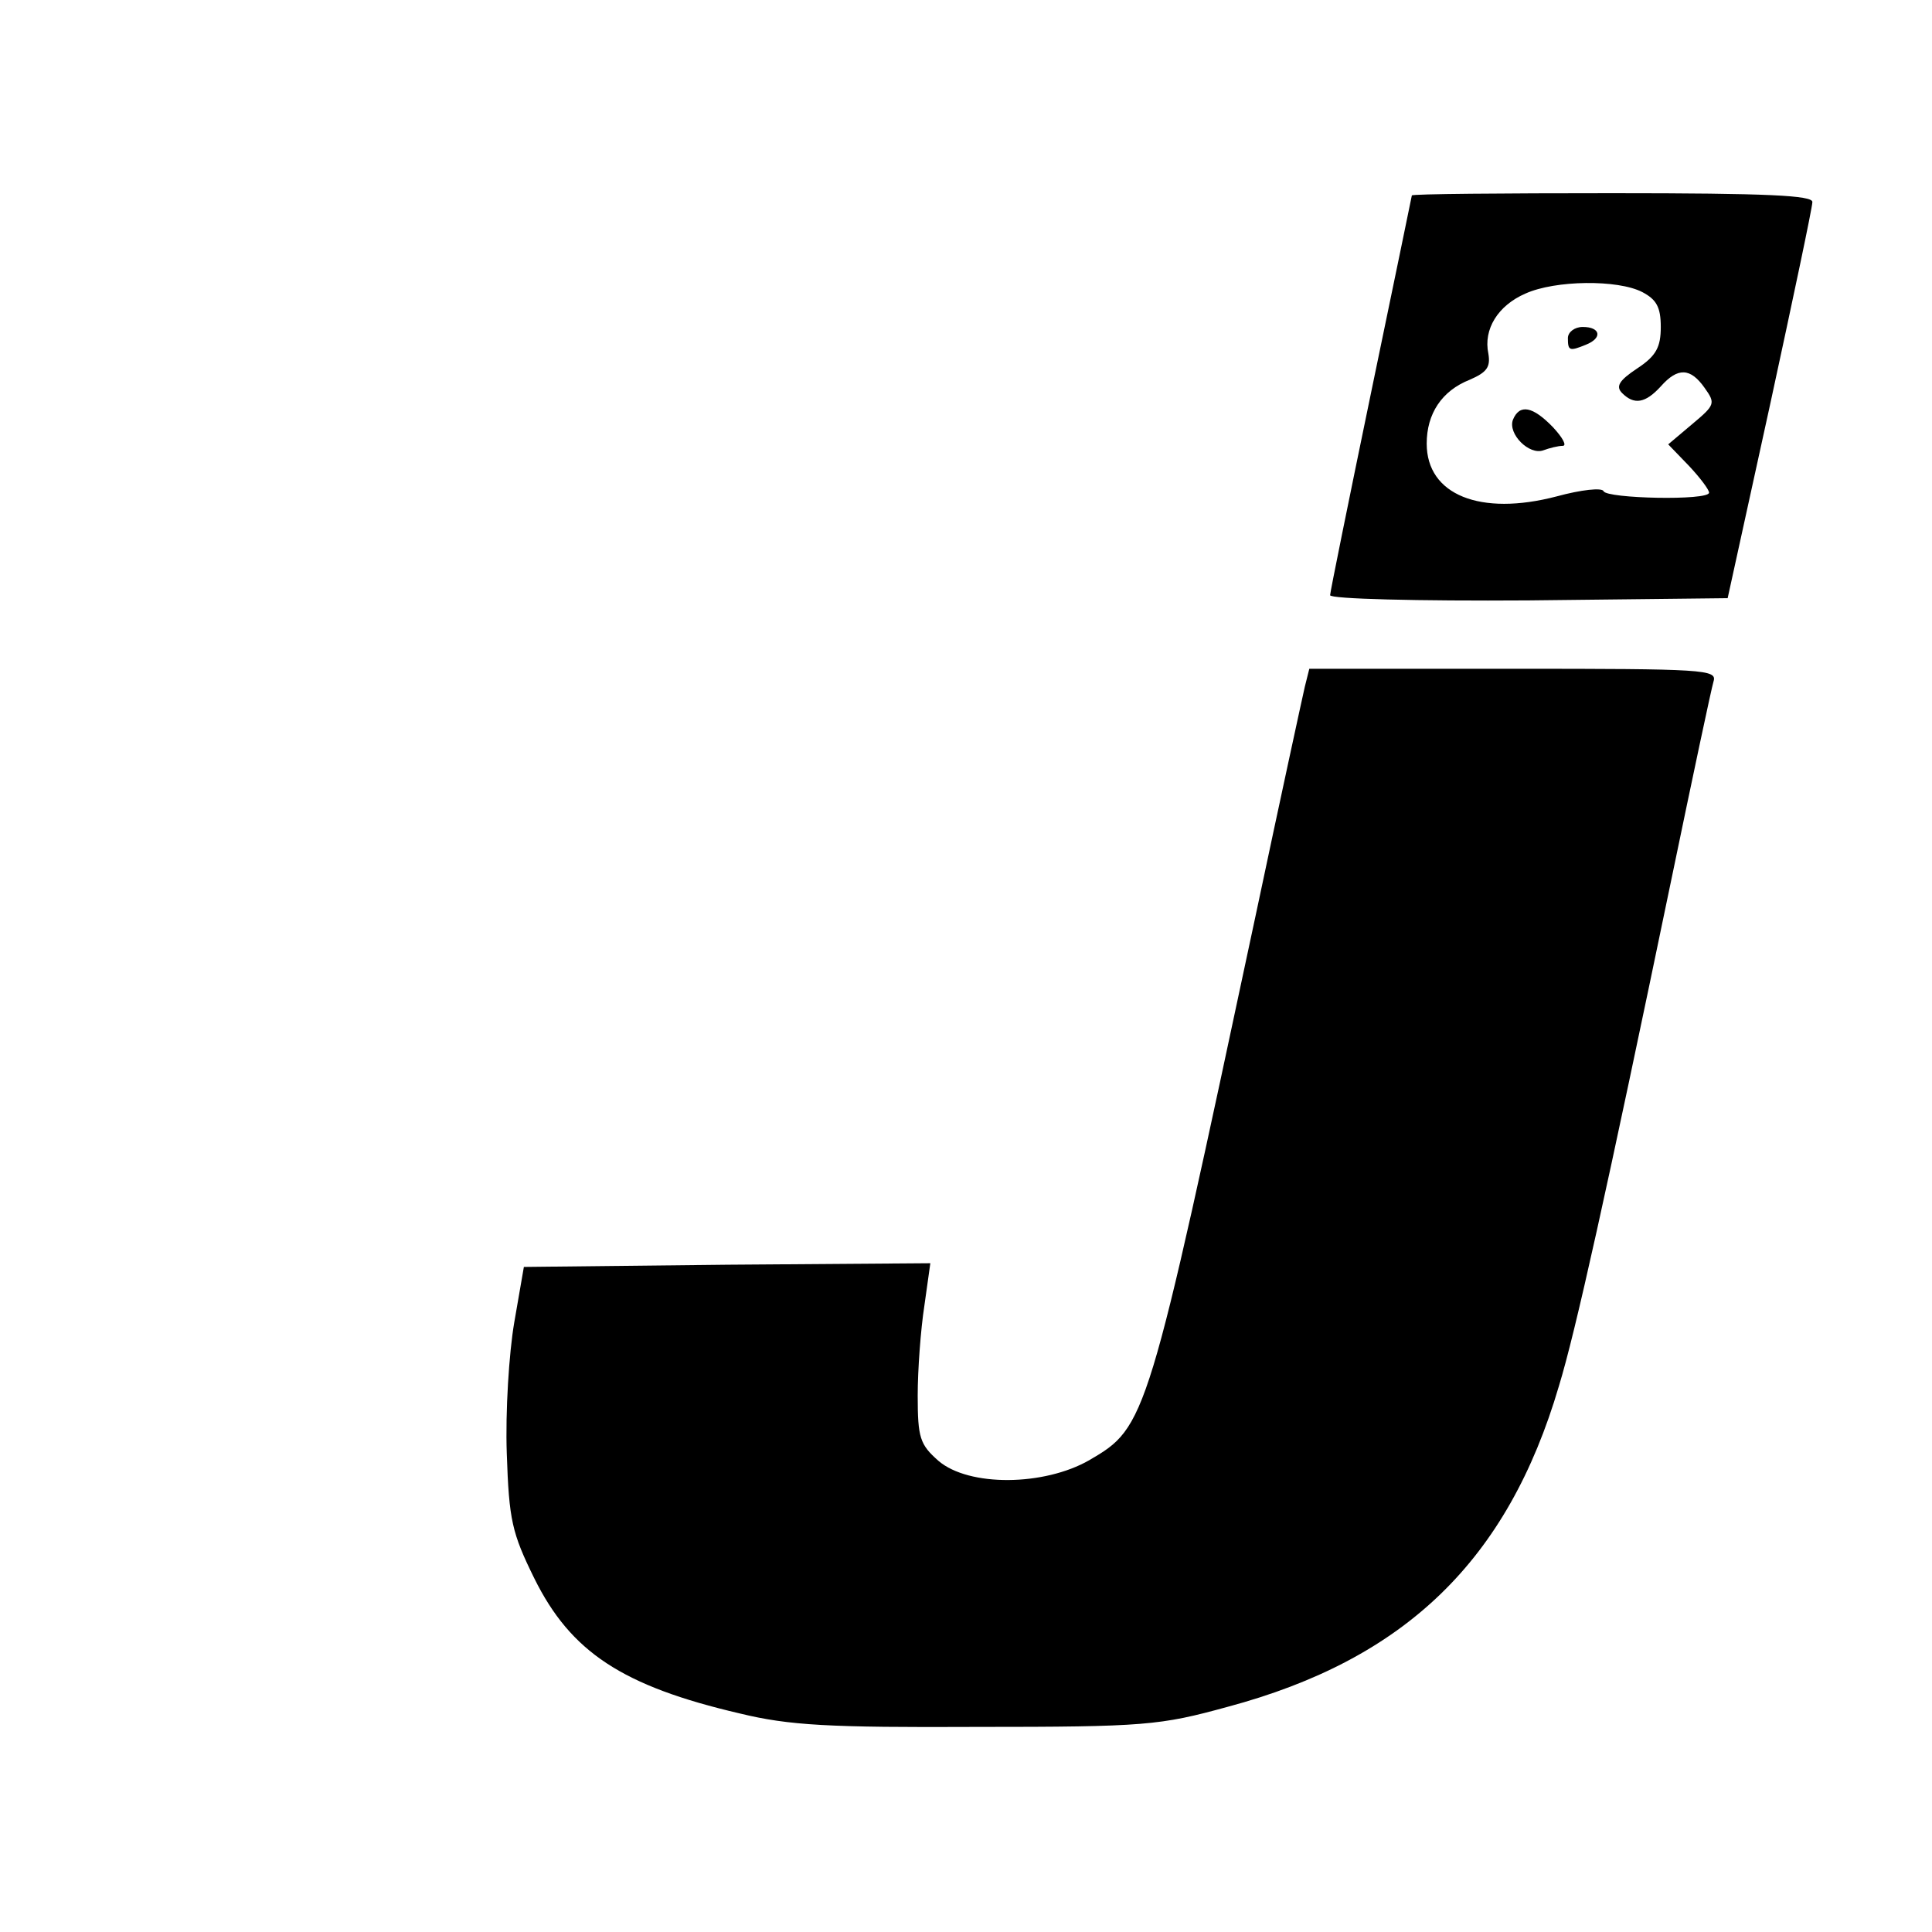
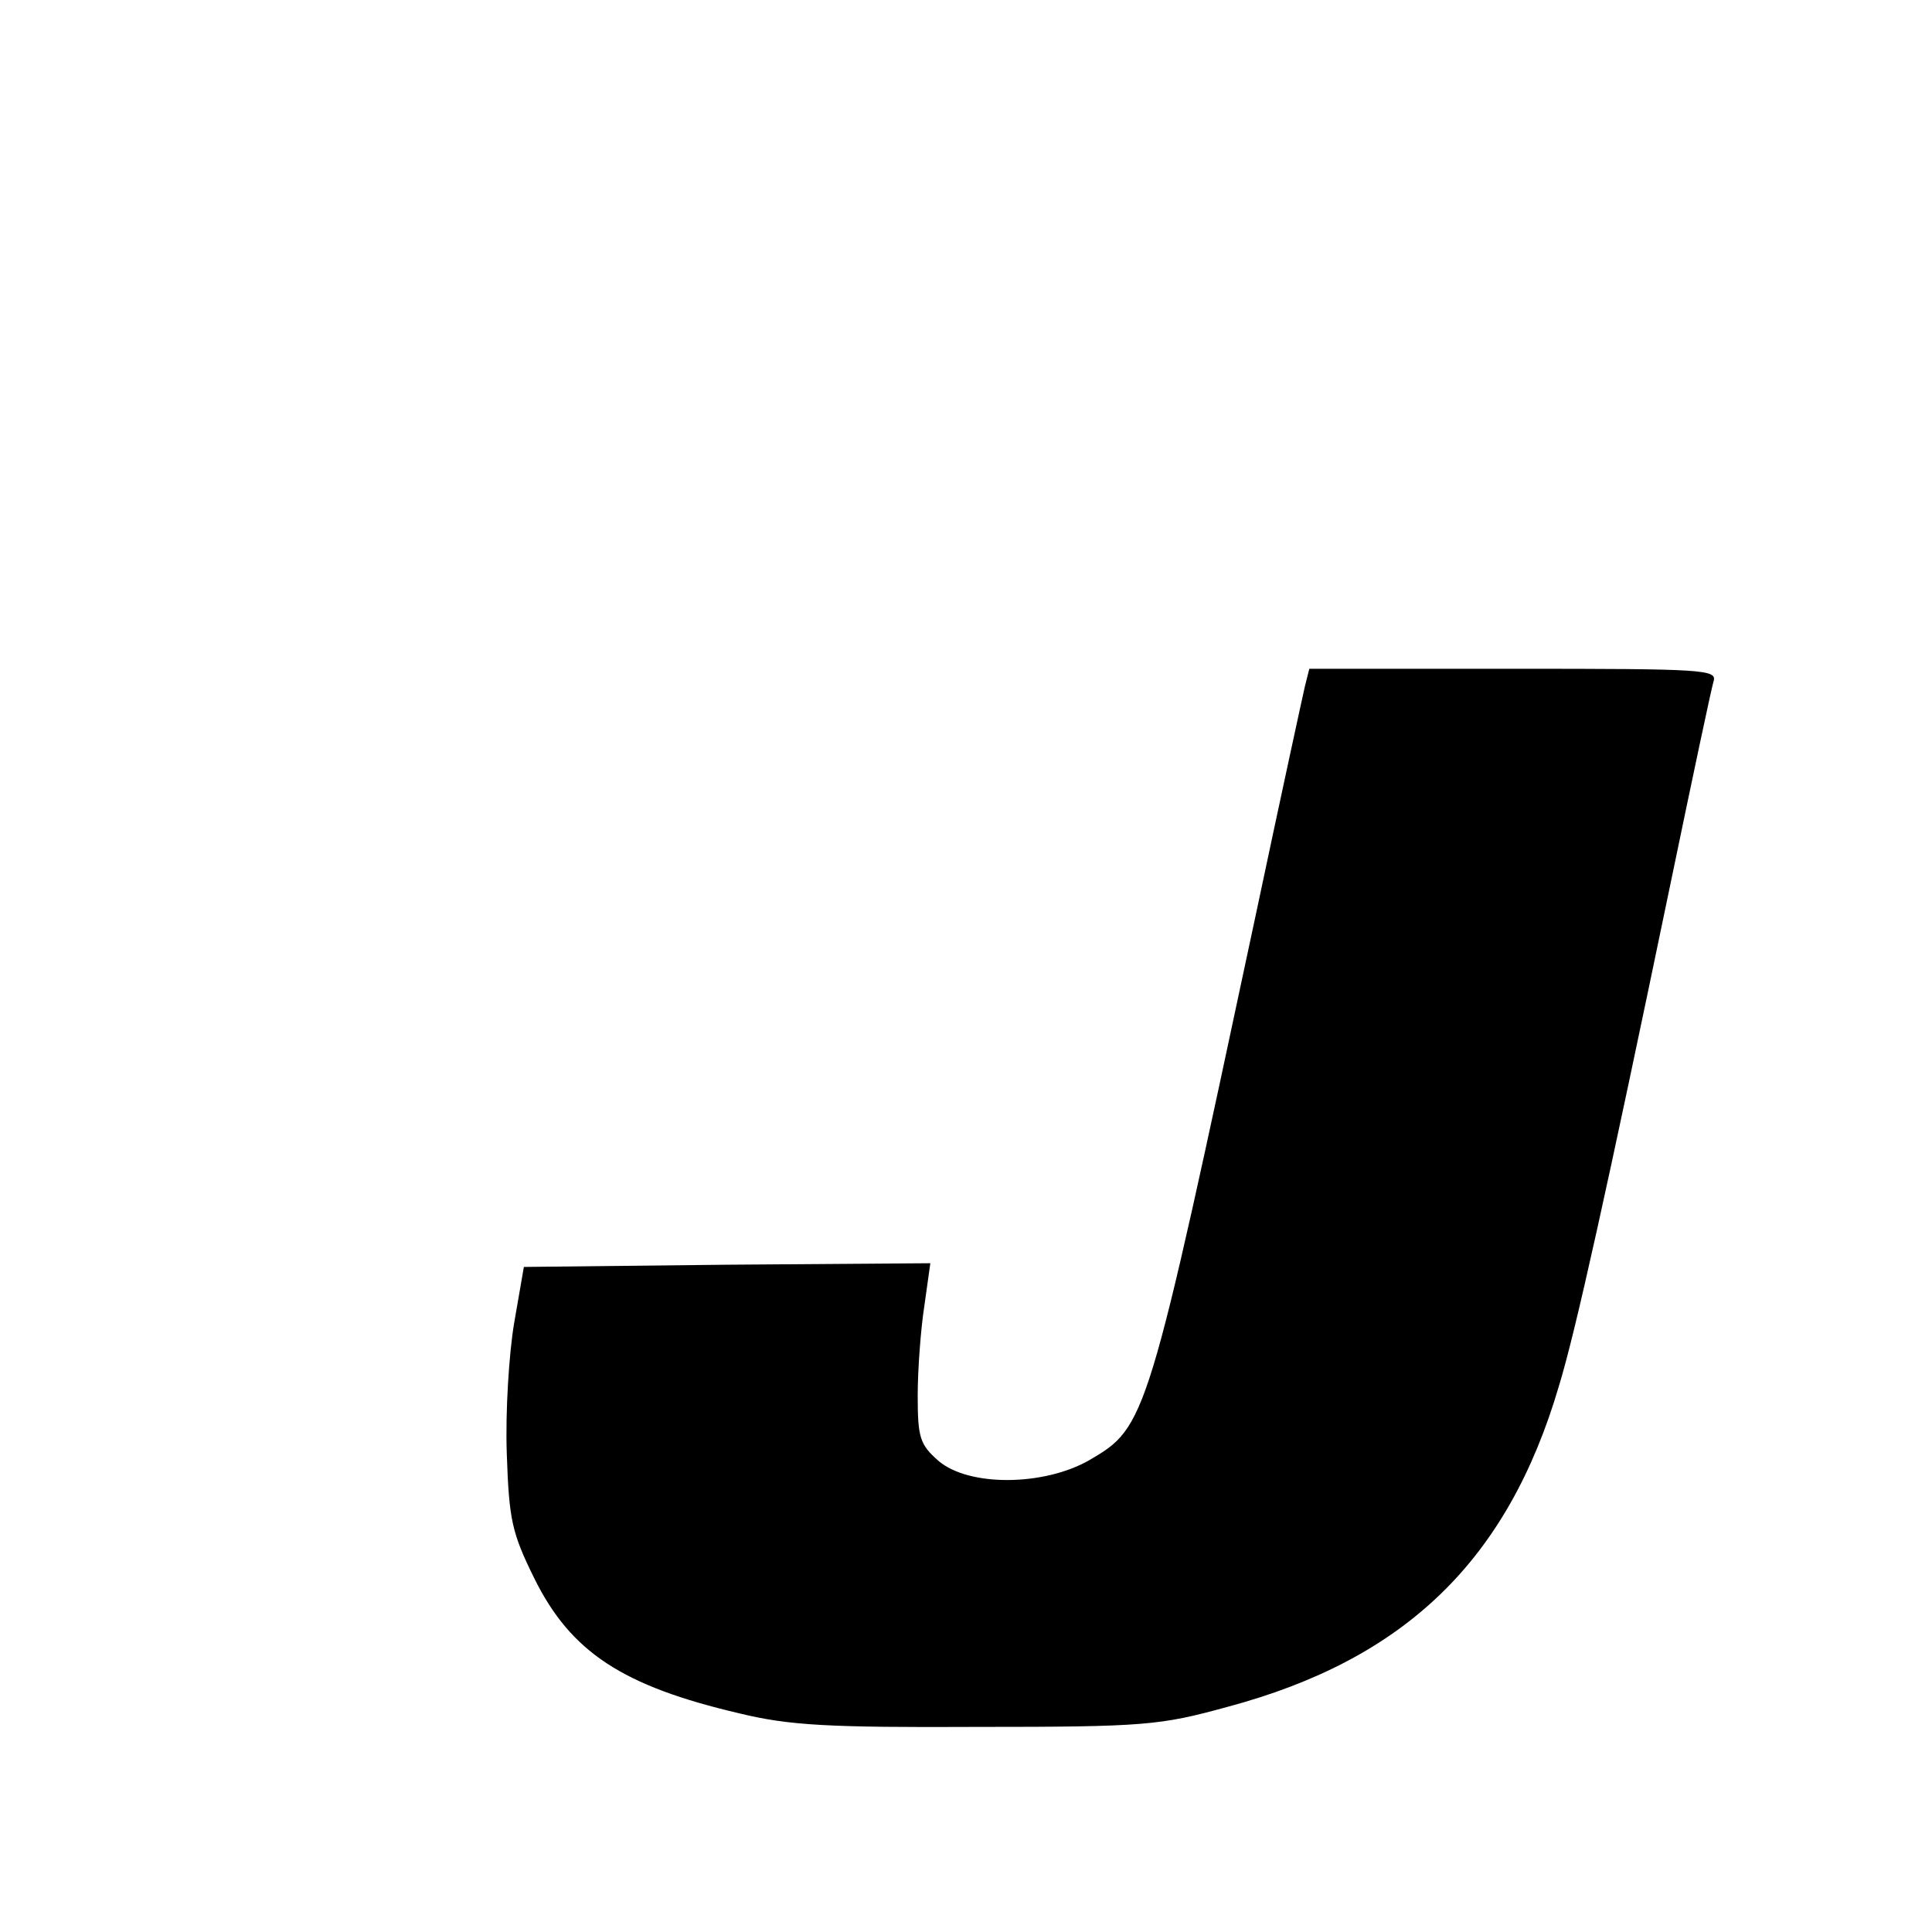
<svg xmlns="http://www.w3.org/2000/svg" version="1.0" width="260pt" height="260pt" viewBox="0 0 260 260" preserveAspectRatio="xMidYMid meet">
  <g transform="translate(0,260) scale(0.1,-0.1)" fill="#000000" stroke="none">
-     <path d="M1900 2337 c0 -1 -25 -121 -55 -266 -30 -145 -55 -268 -55 -272 0 -5 117 -8 267 -7 l268 3 57 260 c31 143 57 266 57 273 1 9 -59 12 -269 12 -148 0 -270 -1 -270 -3z m310 -130 c19 -10 25 -20 25 -47 0 -27 -6 -39 -32 -56 -24 -16 -29 -24 -20 -33 16 -16 31 -14 52 9 23 26 40 25 59 -2 15 -21 14 -23 -17 -49 l-32 -27 28 -29 c15 -16 27 -32 27 -36 0 -11 -138 -8 -142 2 -2 5 -30 2 -63 -7 -103 -27 -175 2 -175 71 0 40 20 71 58 86 23 10 28 17 25 35 -7 33 13 65 50 81 40 18 124 19 157 2z" />
-     <path d="M2110 2145 c0 -17 2 -18 24 -9 23 9 20 24 -4 24 -11 0 -20 -7 -20 -15z" />
-     <path d="M2036 2035 c-7 -19 22 -48 41 -41 8 3 20 6 26 6 6 0 0 11 -13 25 -27 28 -45 32 -54 10z" />
    <path d="M1756 1676 c-3 -13 -33 -151 -66 -307 -146 -685 -147 -689 -224 -734 -61 -35 -162 -36 -203 -1 -25 22 -28 31 -28 88 0 34 4 89 9 121 l8 57 -273 -2 -274 -3 -13 -75 c-7 -41 -12 -120 -10 -176 3 -90 7 -107 37 -168 49 -99 118 -145 277 -182 66 -16 119 -19 319 -18 226 0 246 2 337 27 239 64 377 197 446 432 22 72 63 256 152 685 28 135 53 253 56 263 5 16 -12 17 -269 17 l-275 0 -6 -24z" />
  </g>
</svg>